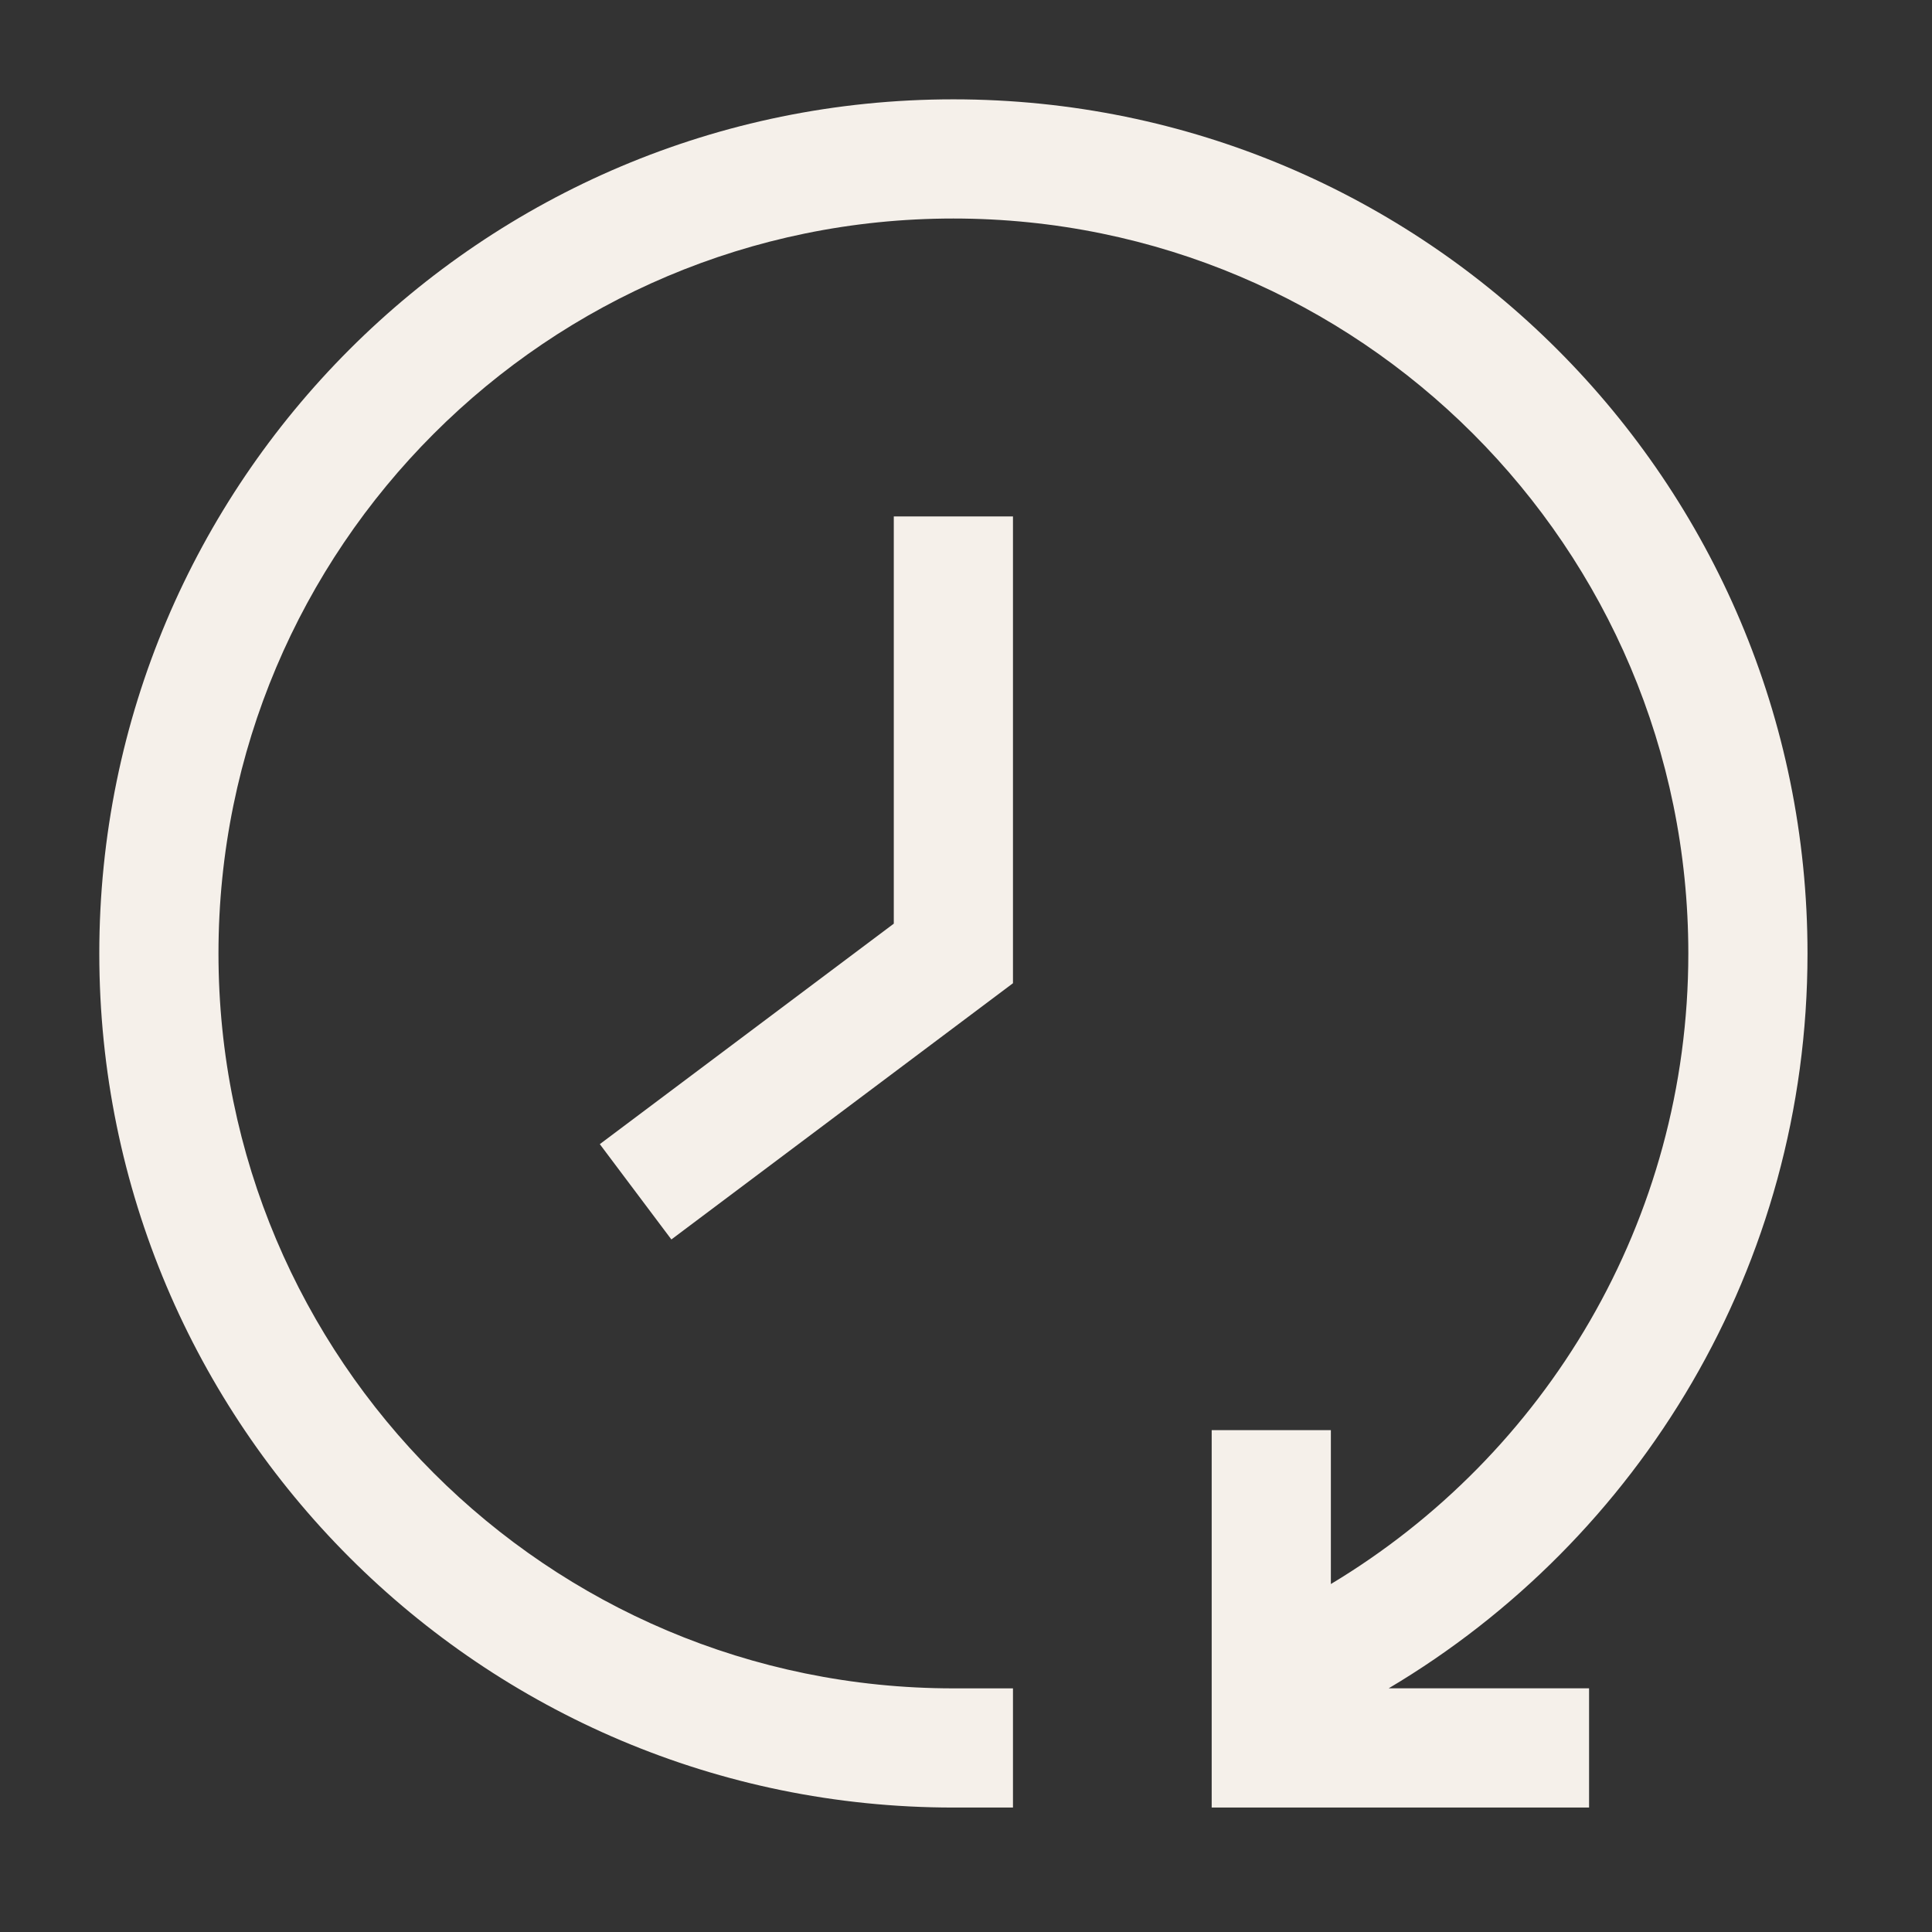
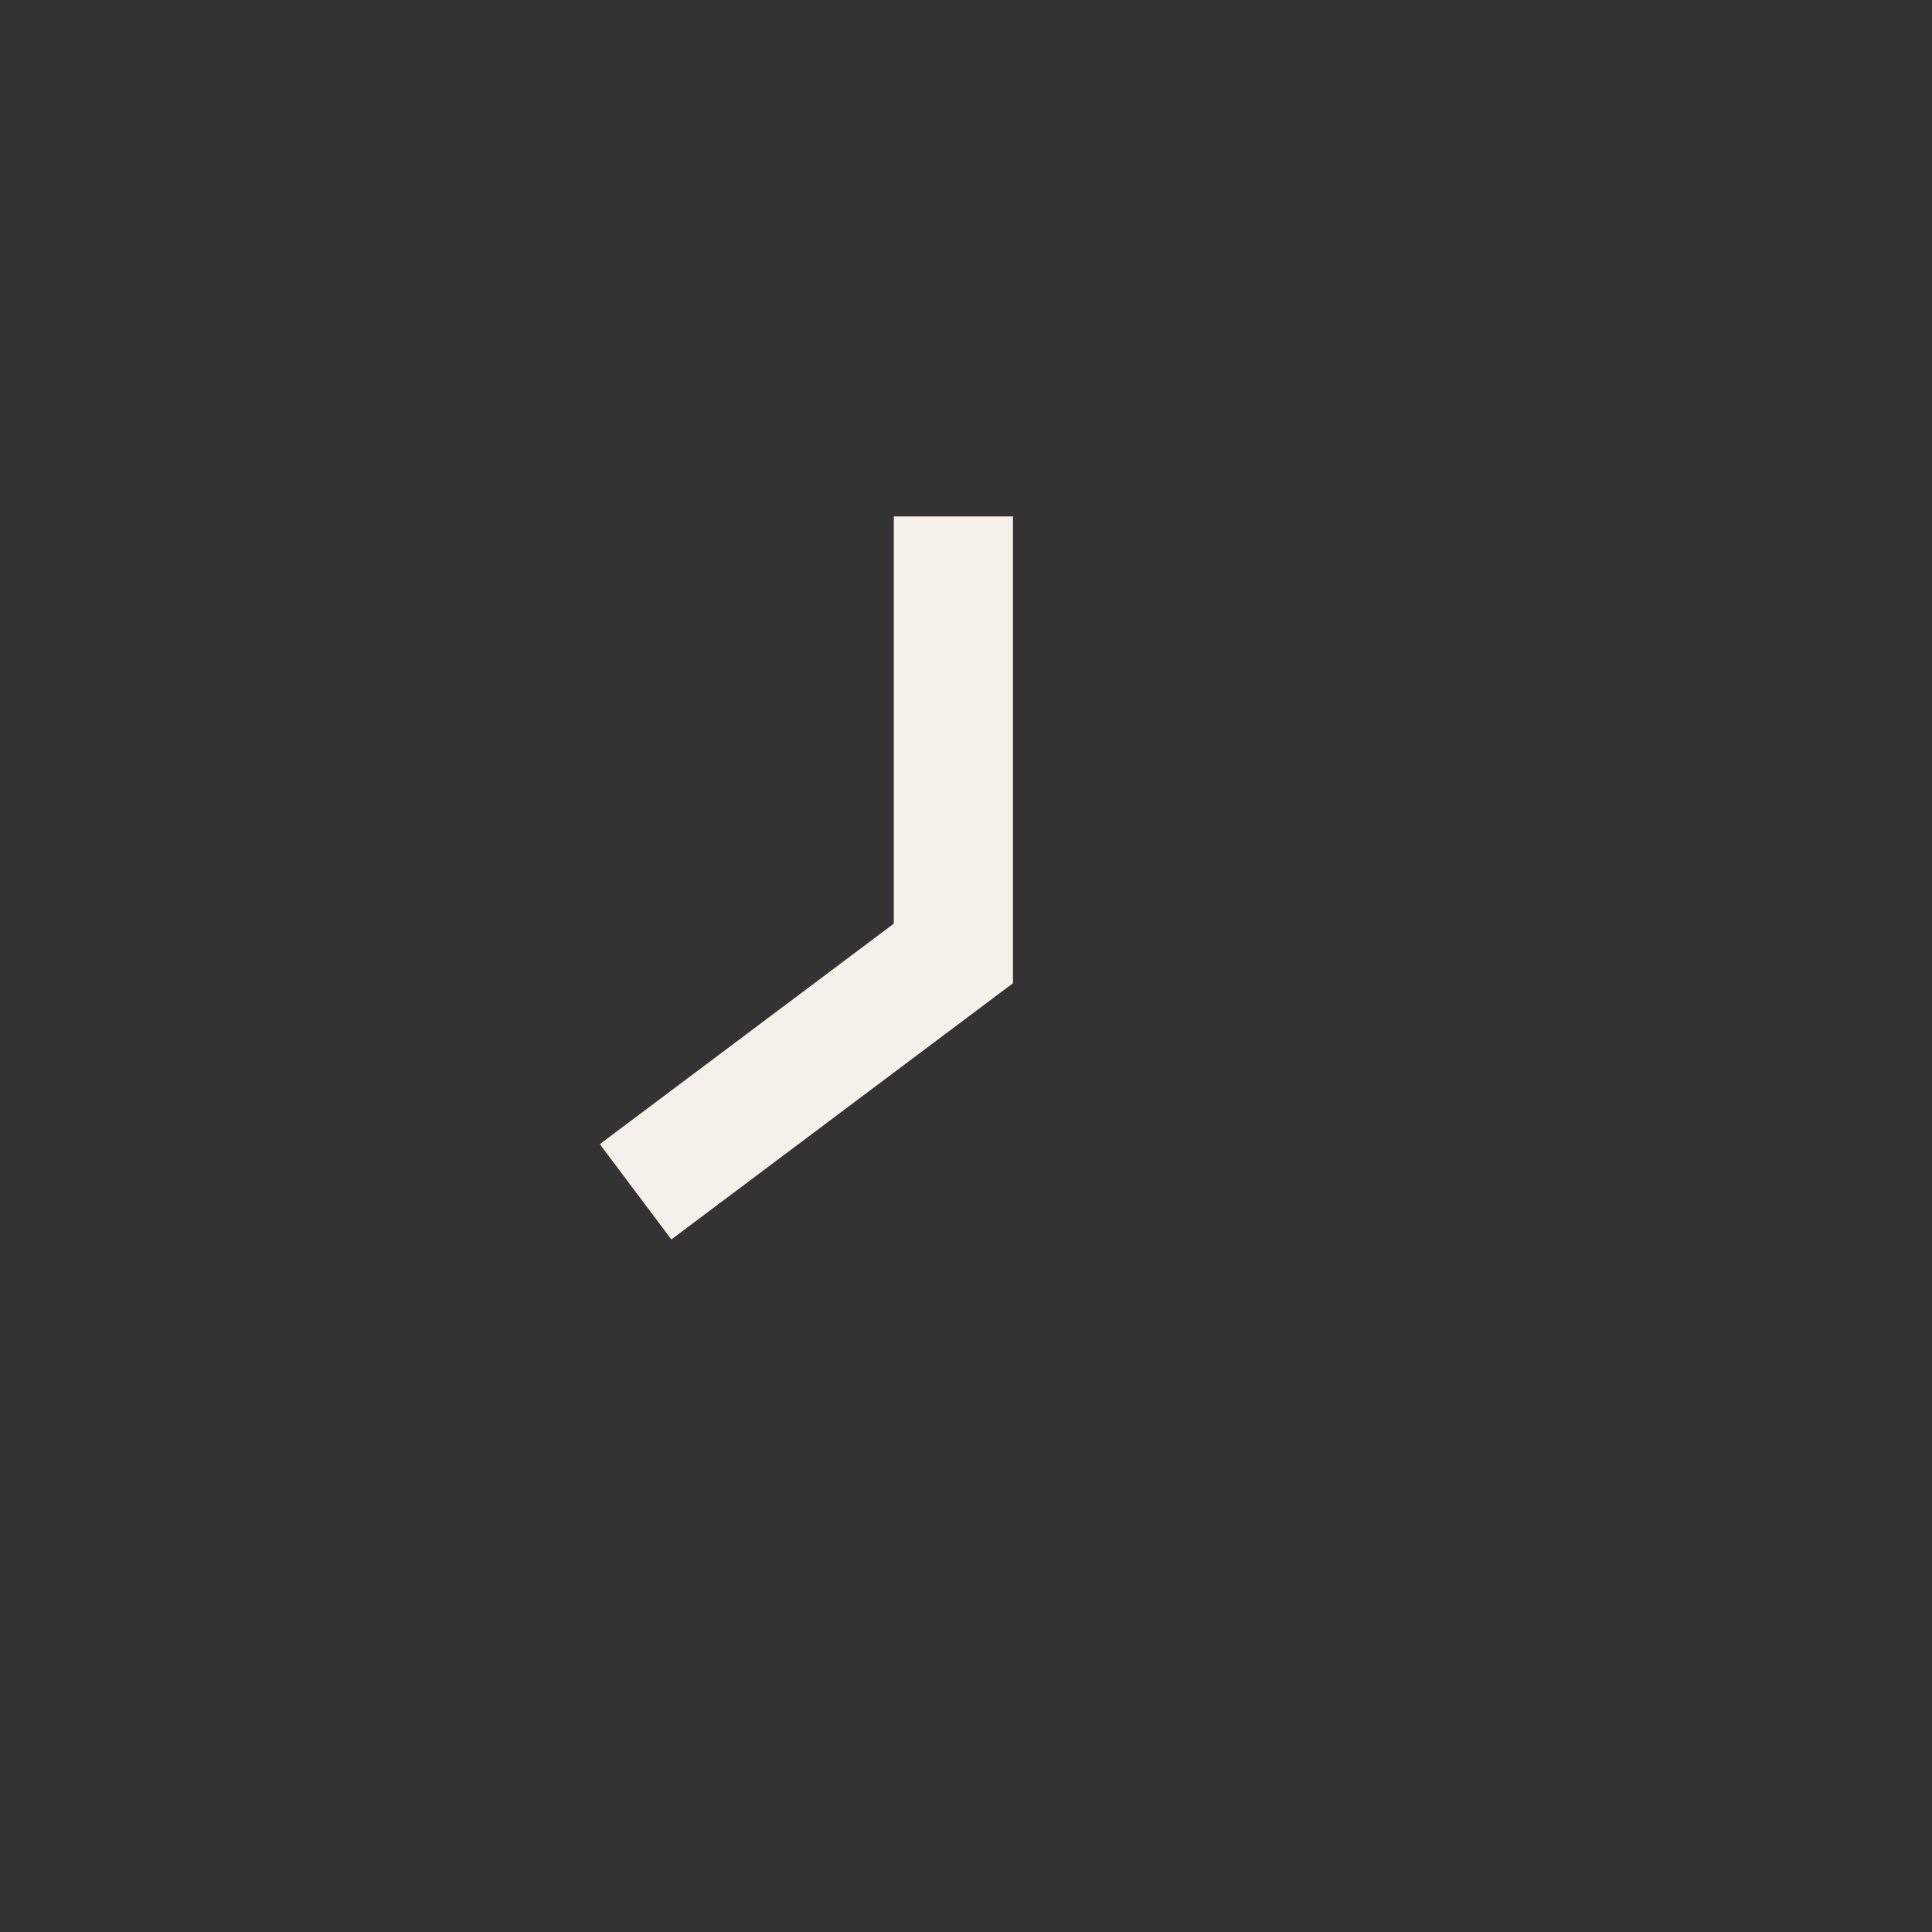
<svg xmlns="http://www.w3.org/2000/svg" width="48" height="48" viewBox="0 0 48 48" fill="none">
  <rect x="0" y="0" width="48" height="48" fill="#333333" stroke="none" />
-   <path d="M23.686 2.468C35.406 2.468 44.907 11.968 44.907 23.688C44.907 31.459 40.727 38.251 34.501 41.946H39.48V44.907H30.104V35.531H33.065V39.355C38.387 36.161 41.946 30.34 41.946 23.688C41.946 13.603 33.771 5.429 23.686 5.429C13.602 5.429 5.428 13.604 5.428 23.688C5.428 33.771 13.602 41.947 23.686 41.947H25.167V44.908H23.686C11.967 44.908 2.467 35.407 2.467 23.688C2.467 11.968 11.967 2.468 23.686 2.468Z" fill="#F5F0EA" />
  <path d="M25.167 24.428L16.68 30.794L14.902 28.426L22.206 22.948V12.831H25.167V24.428Z" fill="#F5F0EA" />
</svg>